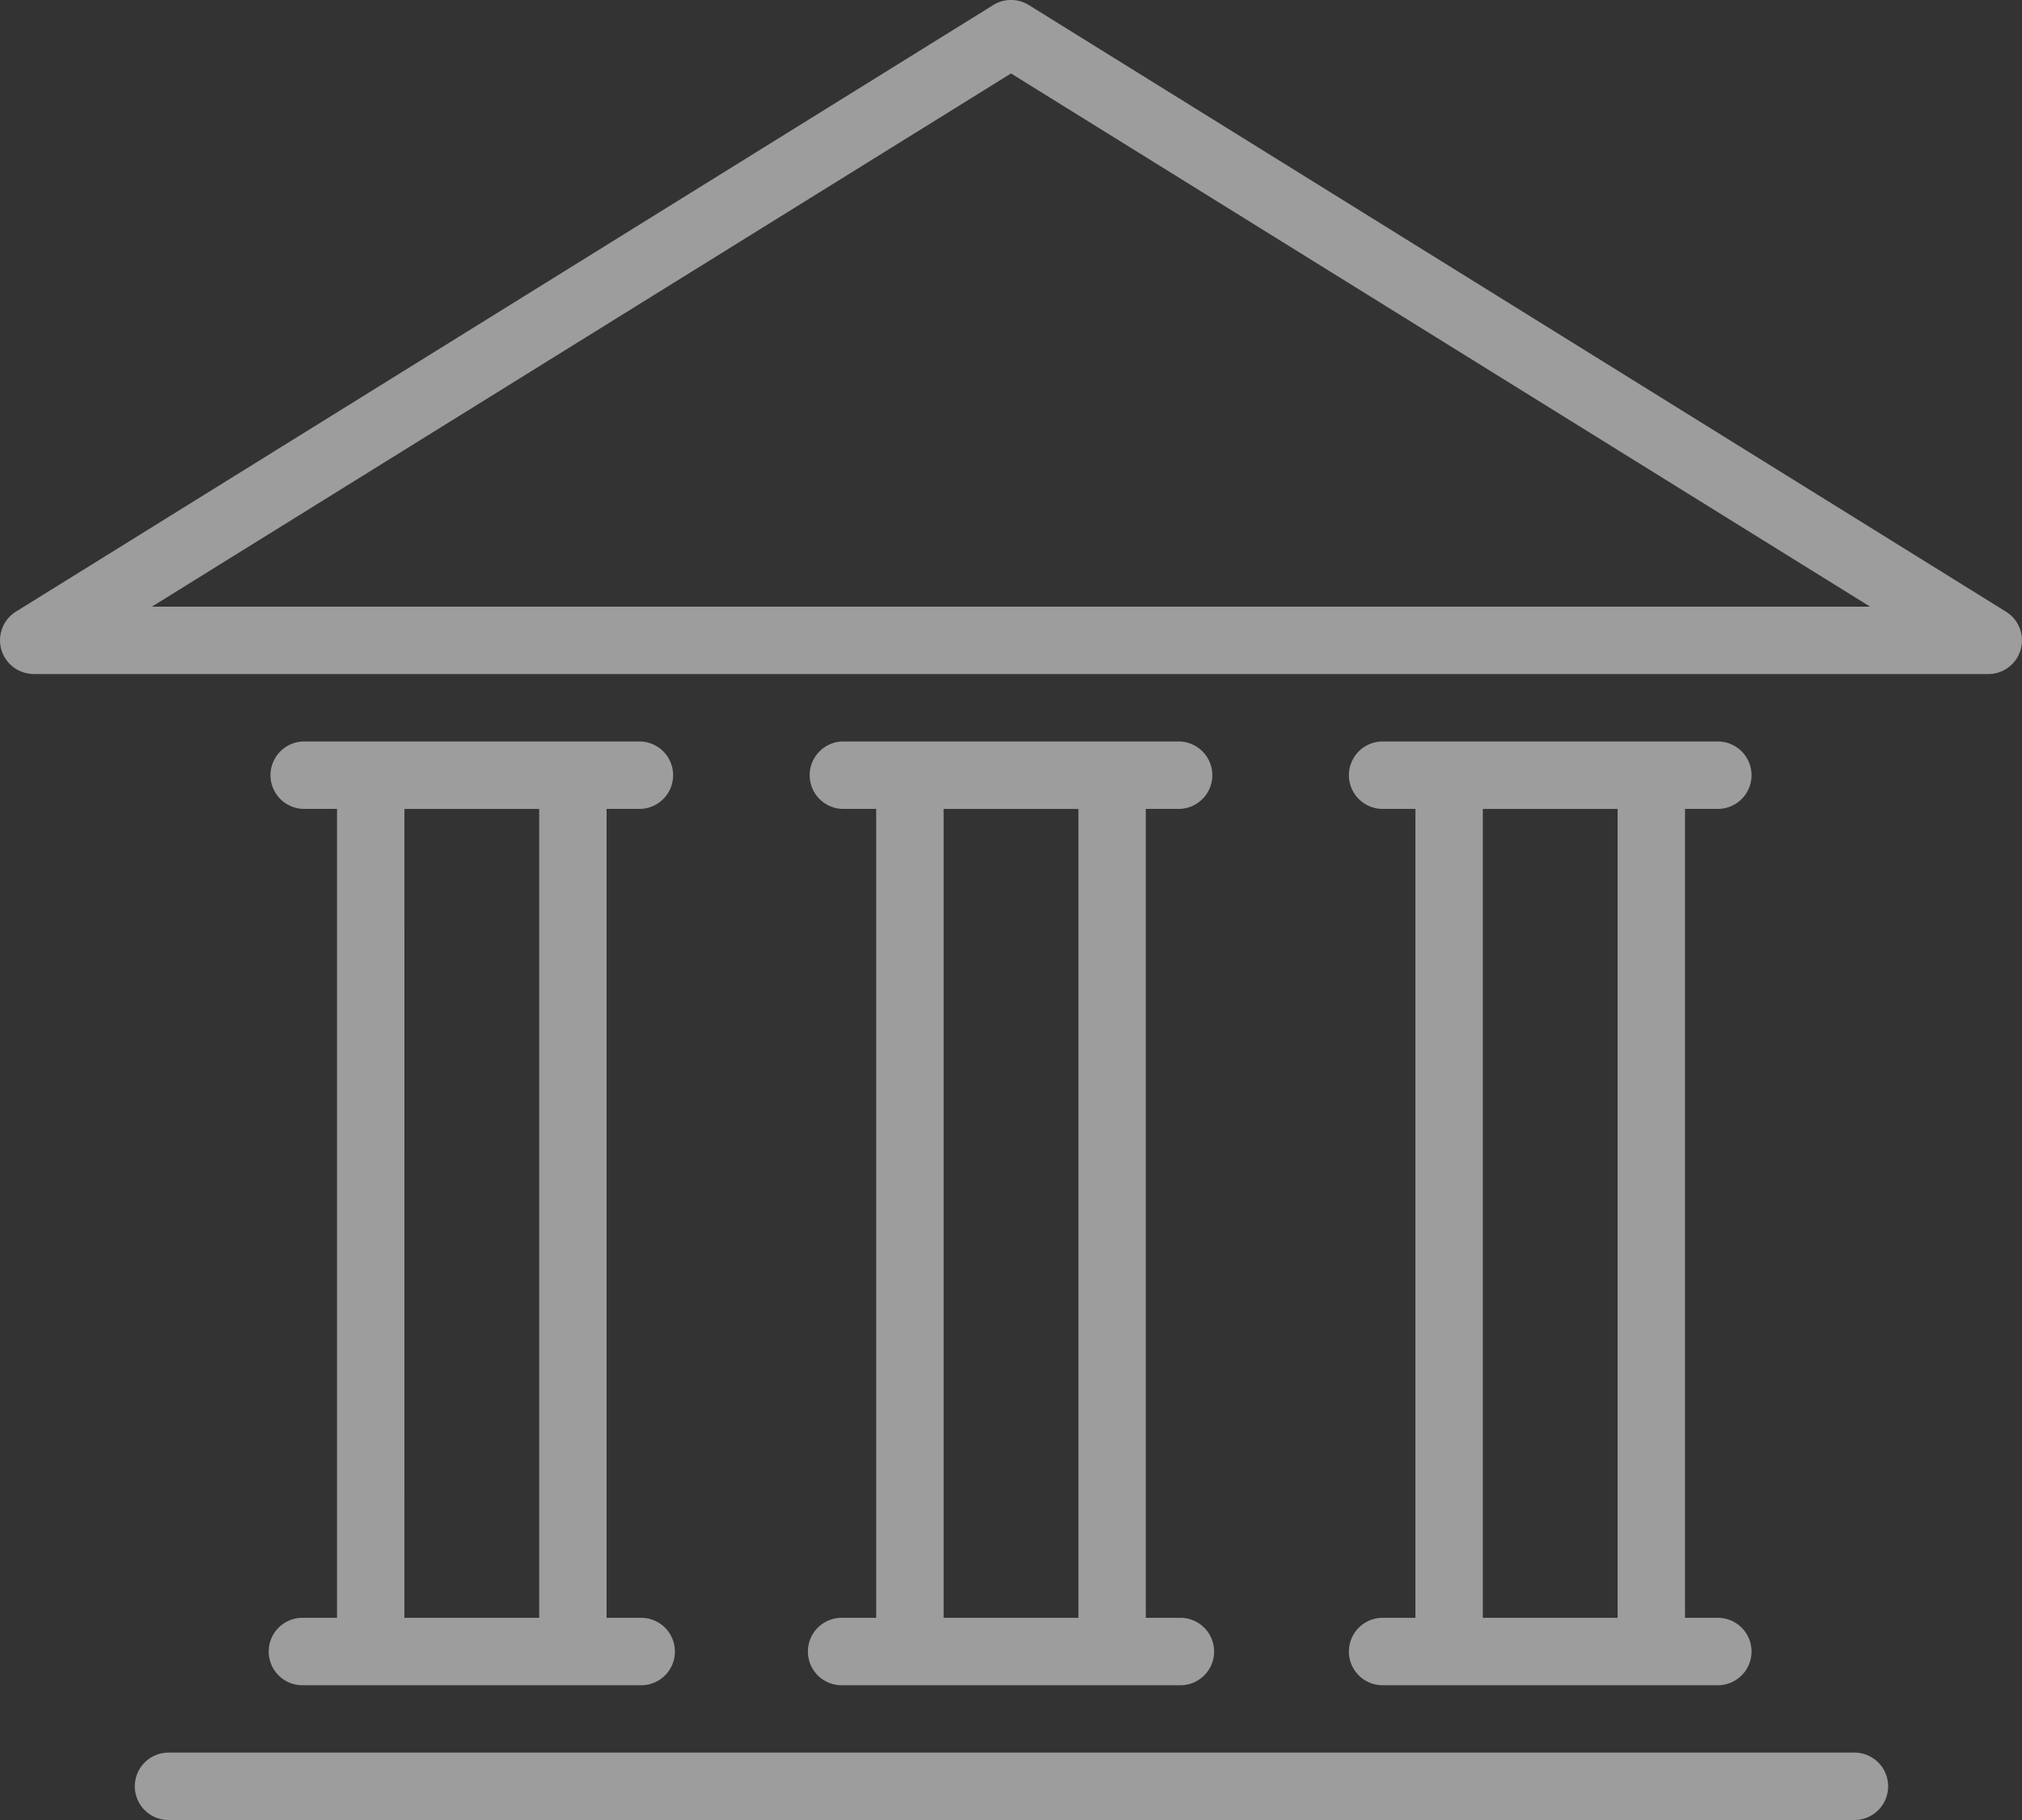
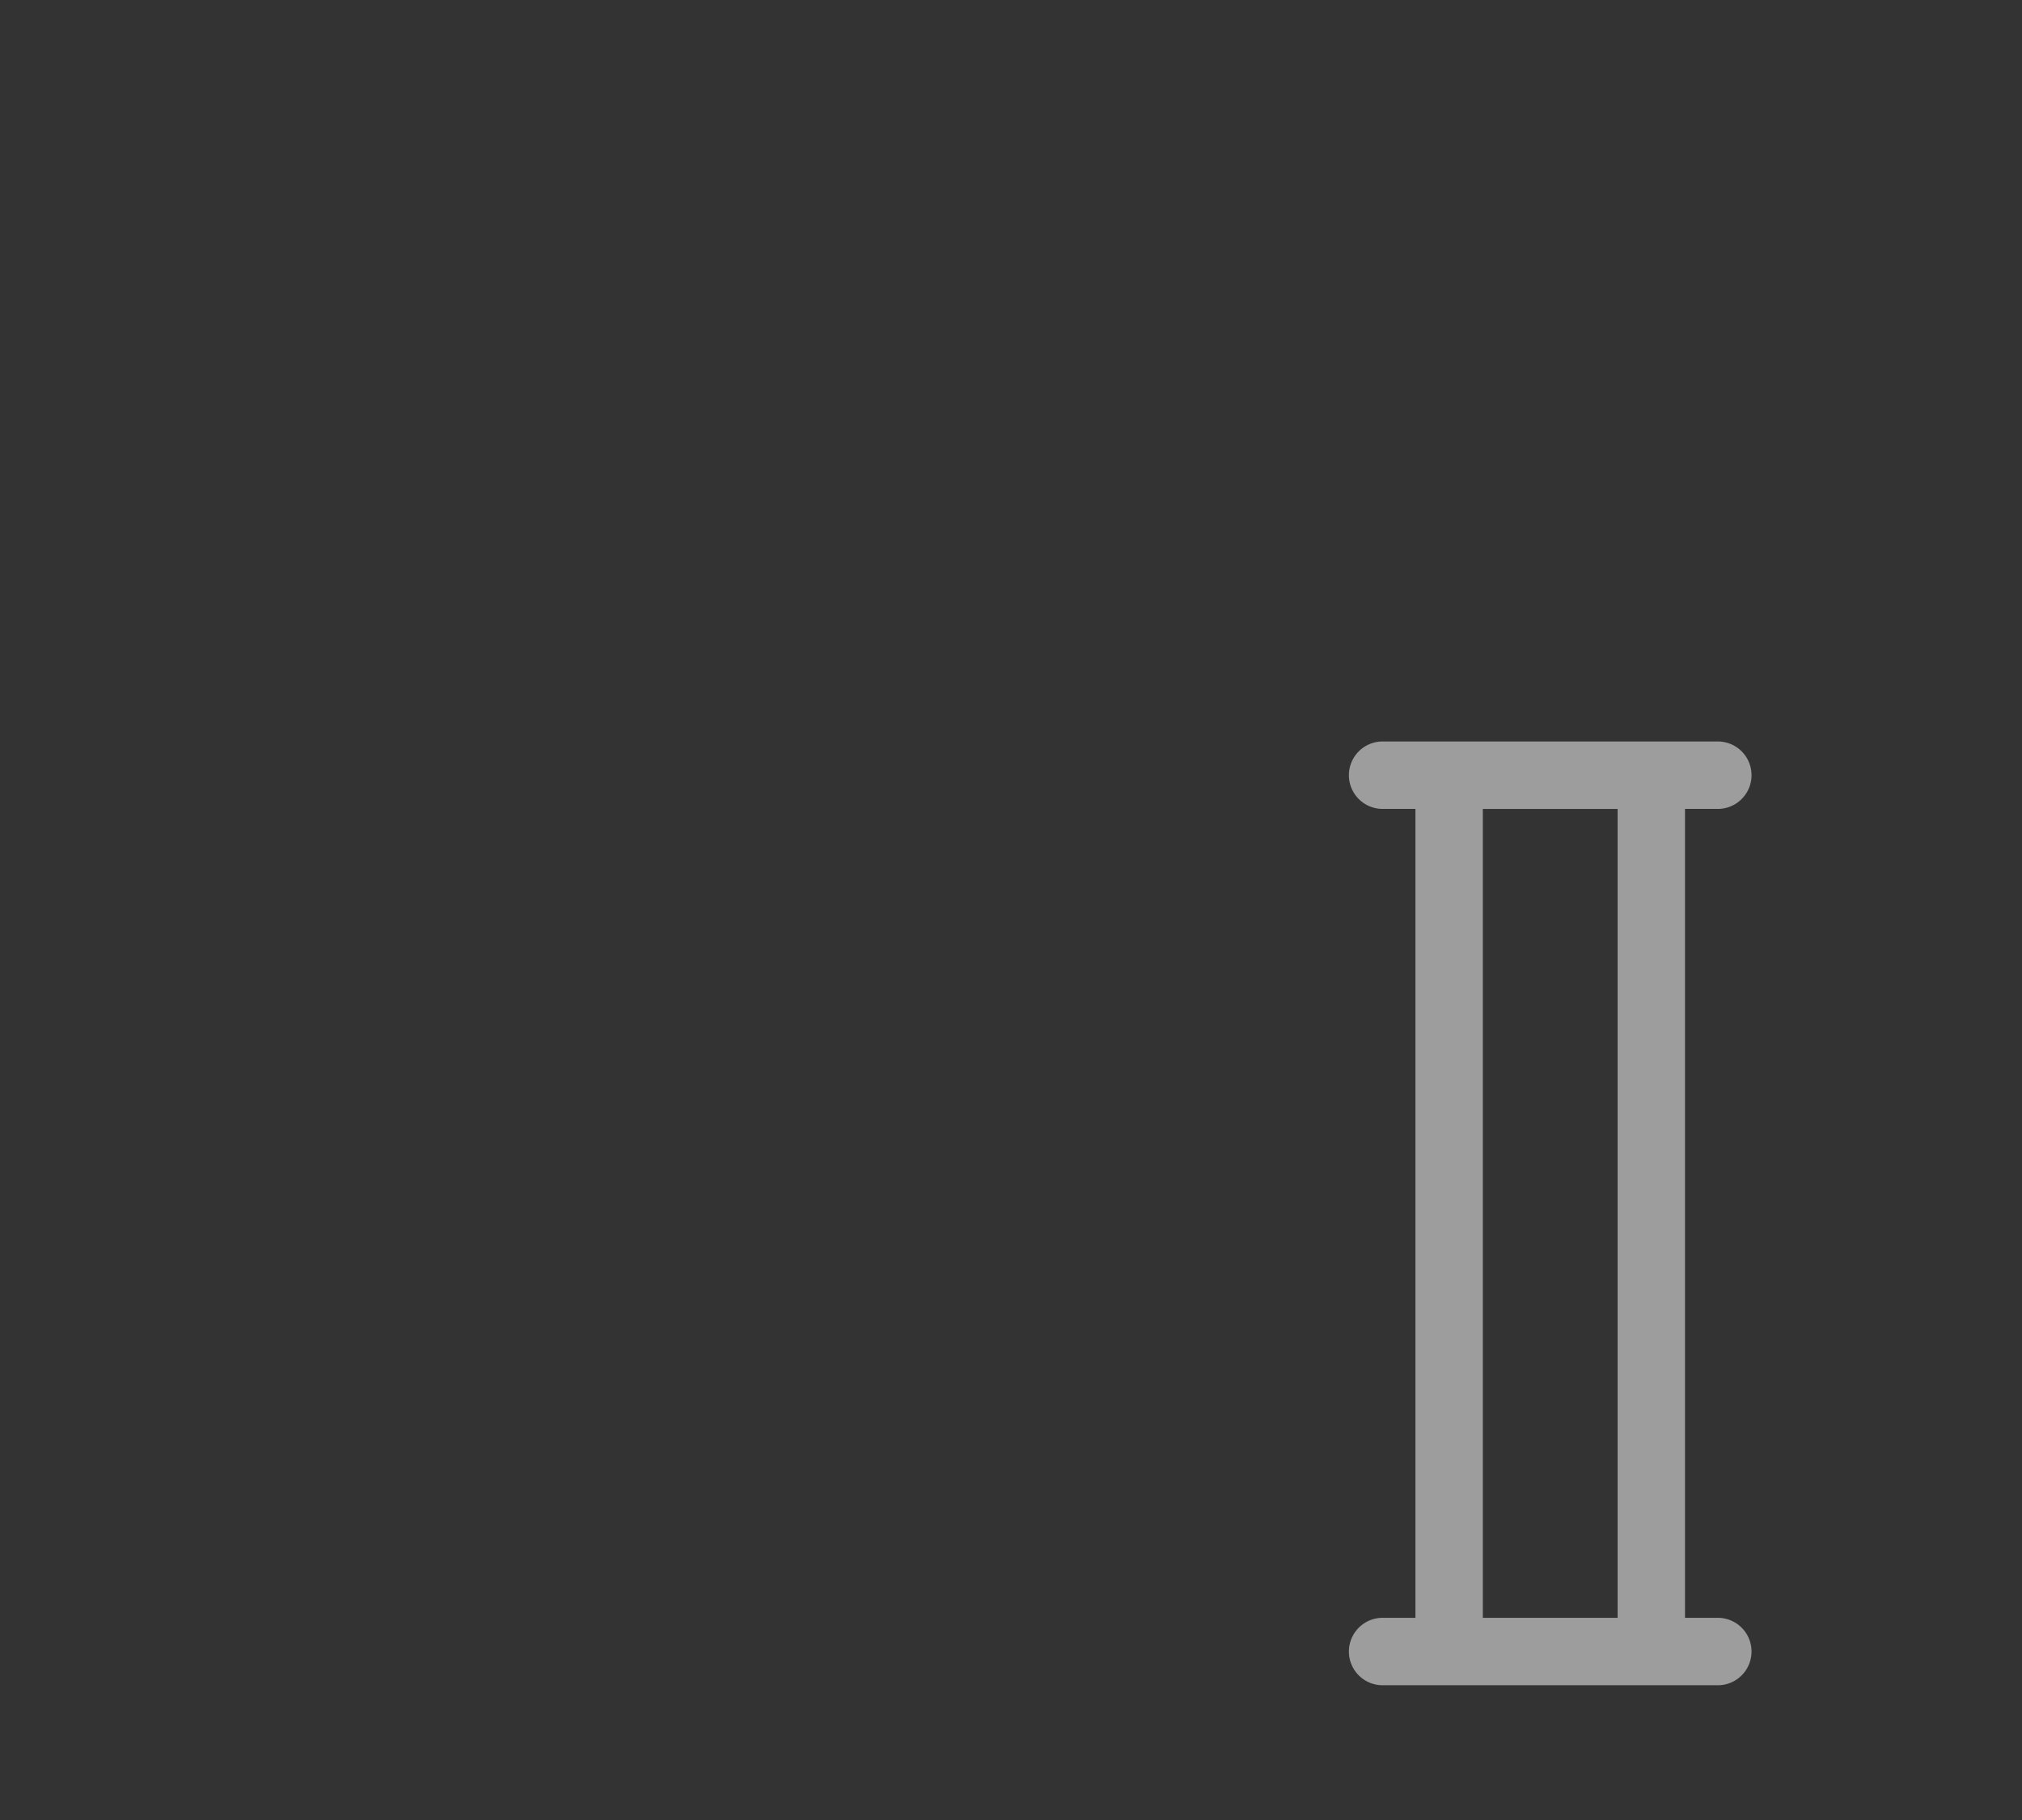
<svg xmlns="http://www.w3.org/2000/svg" width="85.297" height="76.767" viewBox="0 0 85.297 76.767">
  <rect x="0" y="0" width="85.297" height="76.767" fill="#333333" stroke="none" />
  <g id="bank-svgrepo-com" transform="translate(0 -0.002)" opacity="0.52">
    <g id="Group_18" data-name="Group 18" transform="translate(0 0.002)">
      <g id="Group_17" data-name="Group 17" transform="translate(0 0)">
-         <path id="Path_59" data-name="Path 59" d="M69.691,224.7a1.422,1.422,0,1,0,0,2.843H83.907a1.422,1.422,0,1,0,0-2.843H82.485V190.579h1.422a1.422,1.422,0,0,0,0-2.843H69.691a1.422,1.422,0,0,0,0,2.843h1.422V224.7Zm4.265-34.119h5.686V224.7H73.955Z" transform="translate(-56.896 -156.46)" fill="#fff" />
-         <path id="Path_60" data-name="Path 60" d="M1.422,28.434H83.875a1.422,1.422,0,0,0,.749-2.63L43.4.215a1.422,1.422,0,0,0-1.5,0L.673,25.8a1.422,1.422,0,0,0,.749,2.63ZM42.649,3.1,78.89,25.591H6.407Z" transform="translate(0 -0.002)" fill="#fff" />
-         <path id="Path_61" data-name="Path 61" d="M34.135,445.157a1.422,1.422,0,0,0,1.422,1.422h71.081a1.422,1.422,0,1,0,0-2.843H35.557A1.422,1.422,0,0,0,34.135,445.157Z" transform="translate(-28.448 -369.811)" fill="#fff" />
-         <path id="Path_63" data-name="Path 63" d="M206.224,224.7a1.422,1.422,0,1,0,0,2.843H220.44a1.422,1.422,0,1,0,0-2.843h-1.422V190.579h1.422a1.422,1.422,0,0,0,0-2.843H206.223a1.422,1.422,0,0,0,0,2.843h1.422V224.7Zm4.265-34.119h5.686V224.7h-5.686Z" transform="translate(-170.683 -156.46)" fill="#fff" />
        <path id="Path_64" data-name="Path 64" d="M342.757,224.7a1.422,1.422,0,0,0,0,2.843h14.216a1.422,1.422,0,0,0,0-2.843h-1.422V190.579h1.422a1.422,1.422,0,0,0,0-2.843H342.757a1.422,1.422,0,0,0,0,2.843h1.422V224.7Zm4.265-34.119h5.686V224.7h-5.686Z" transform="translate(-284.47 -156.46)" fill="#fff" />
      </g>
    </g>
  </g>
</svg>